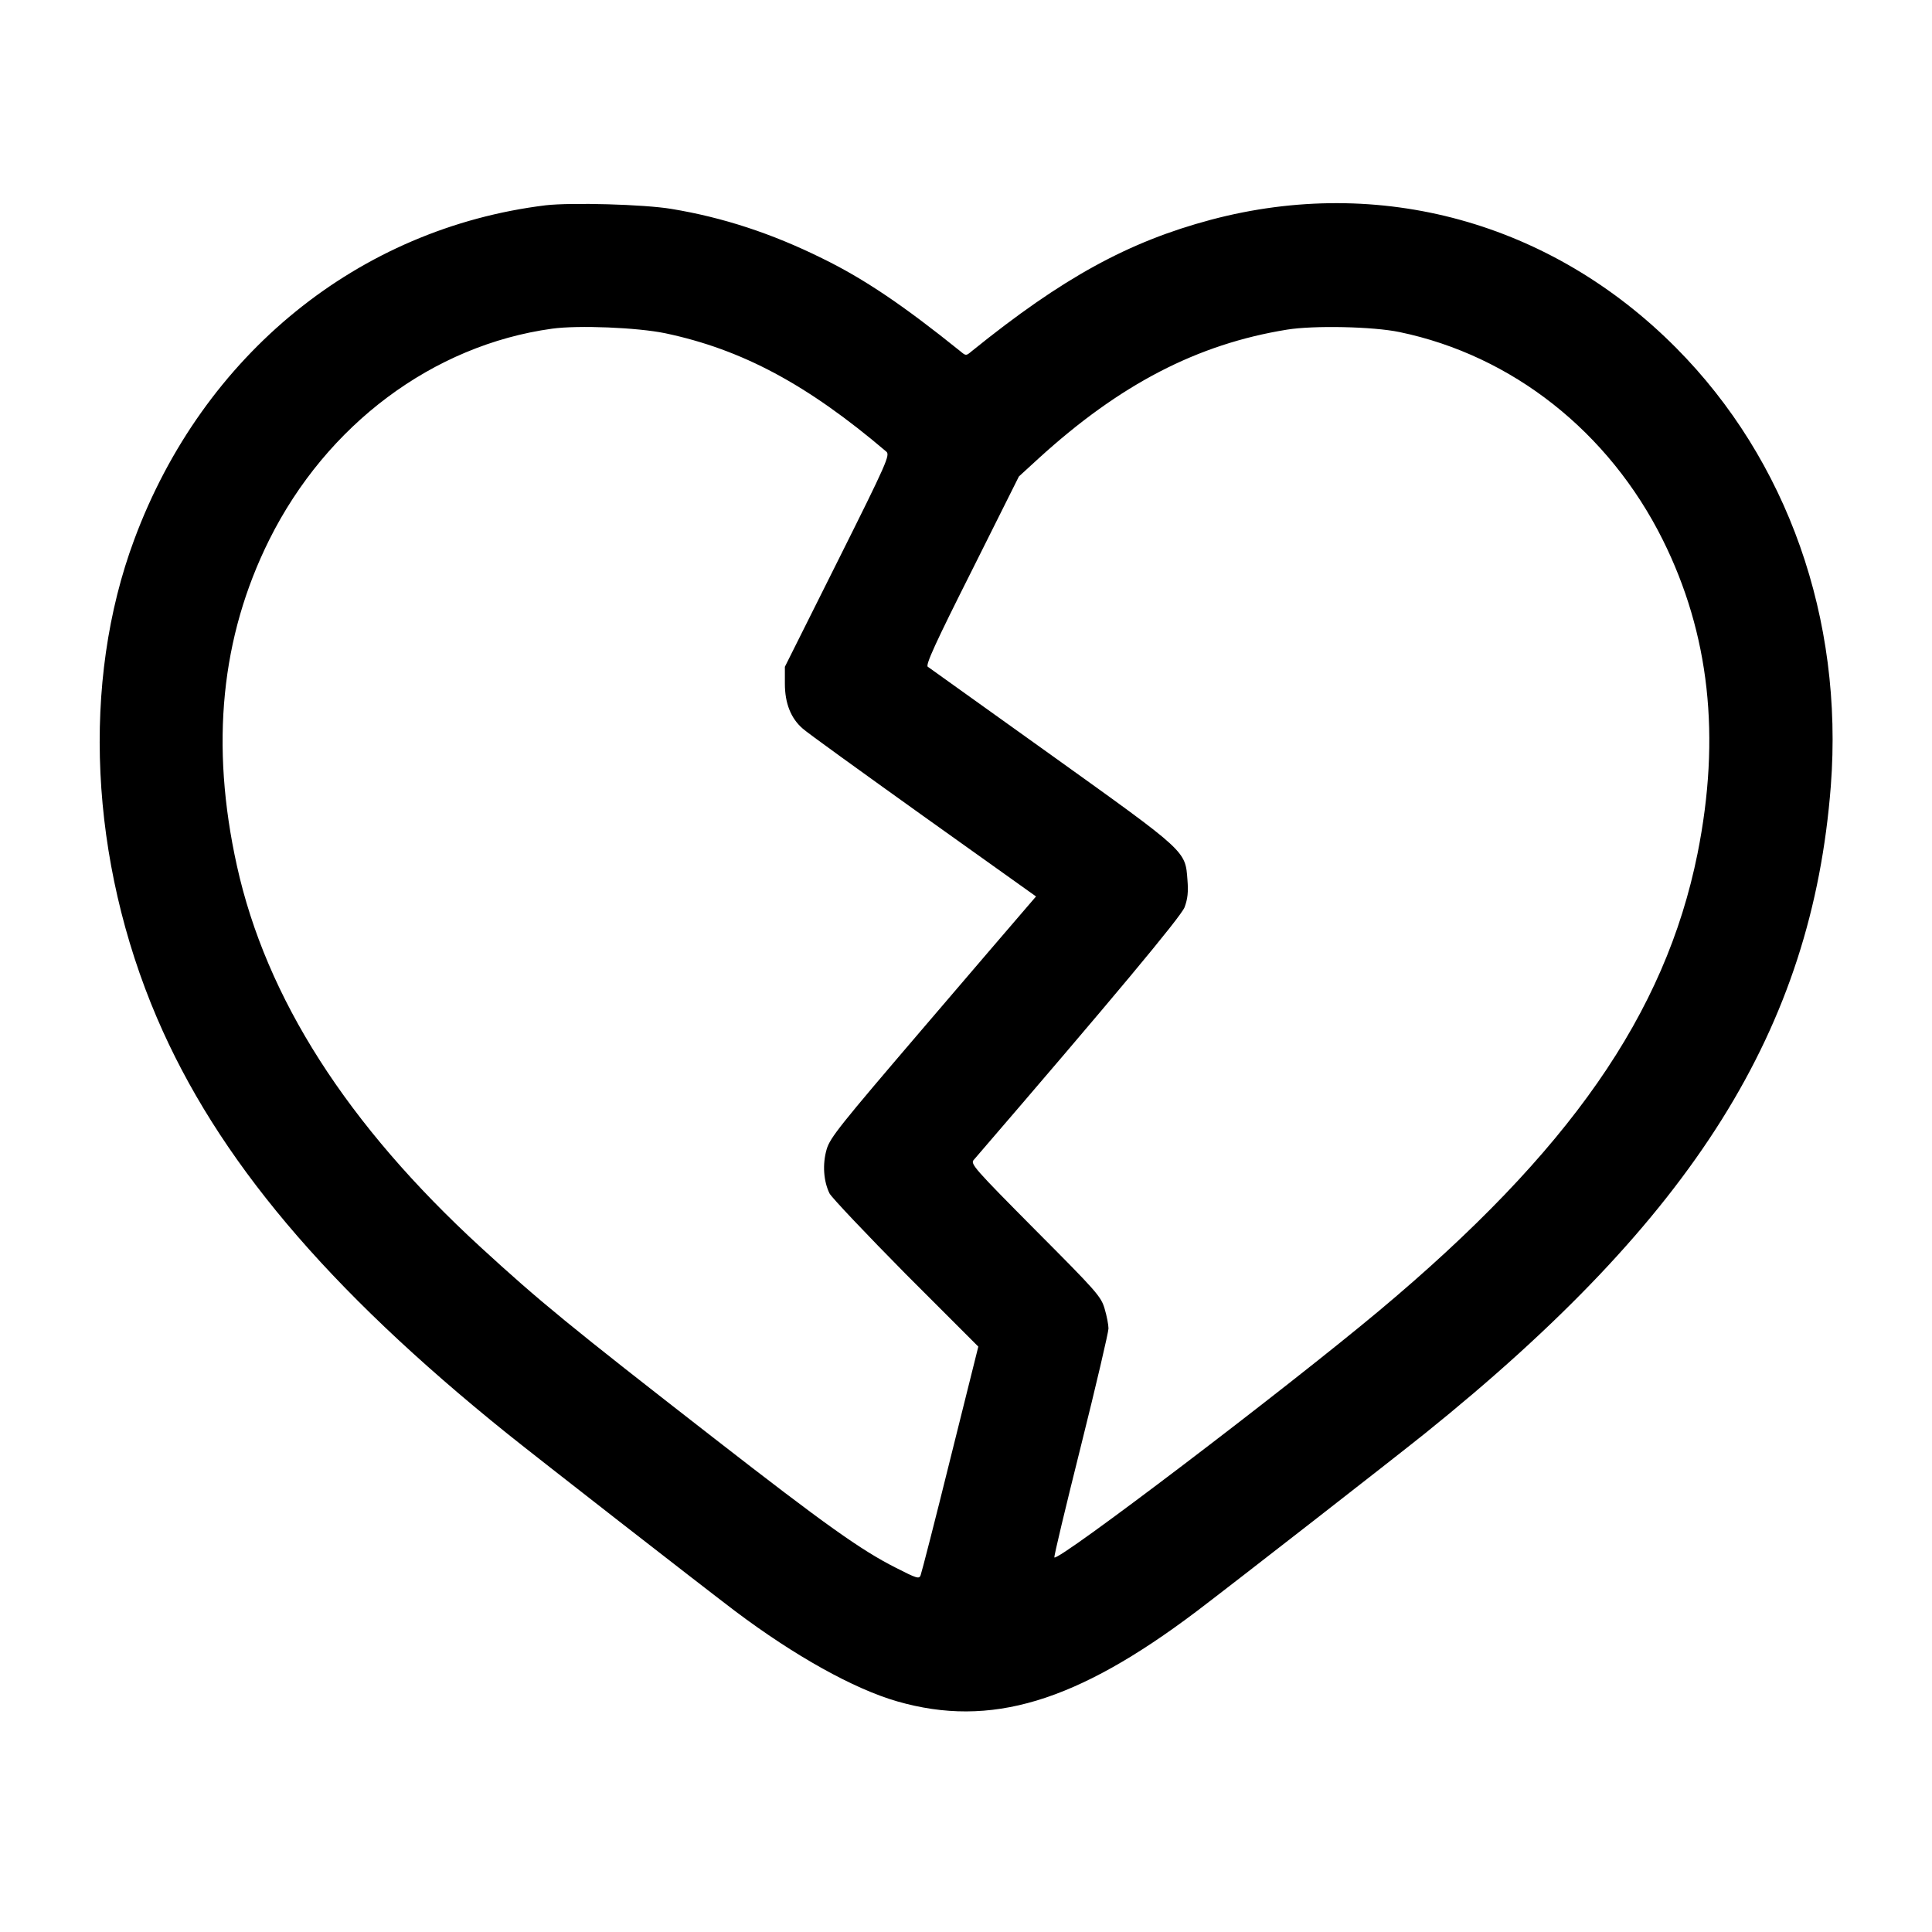
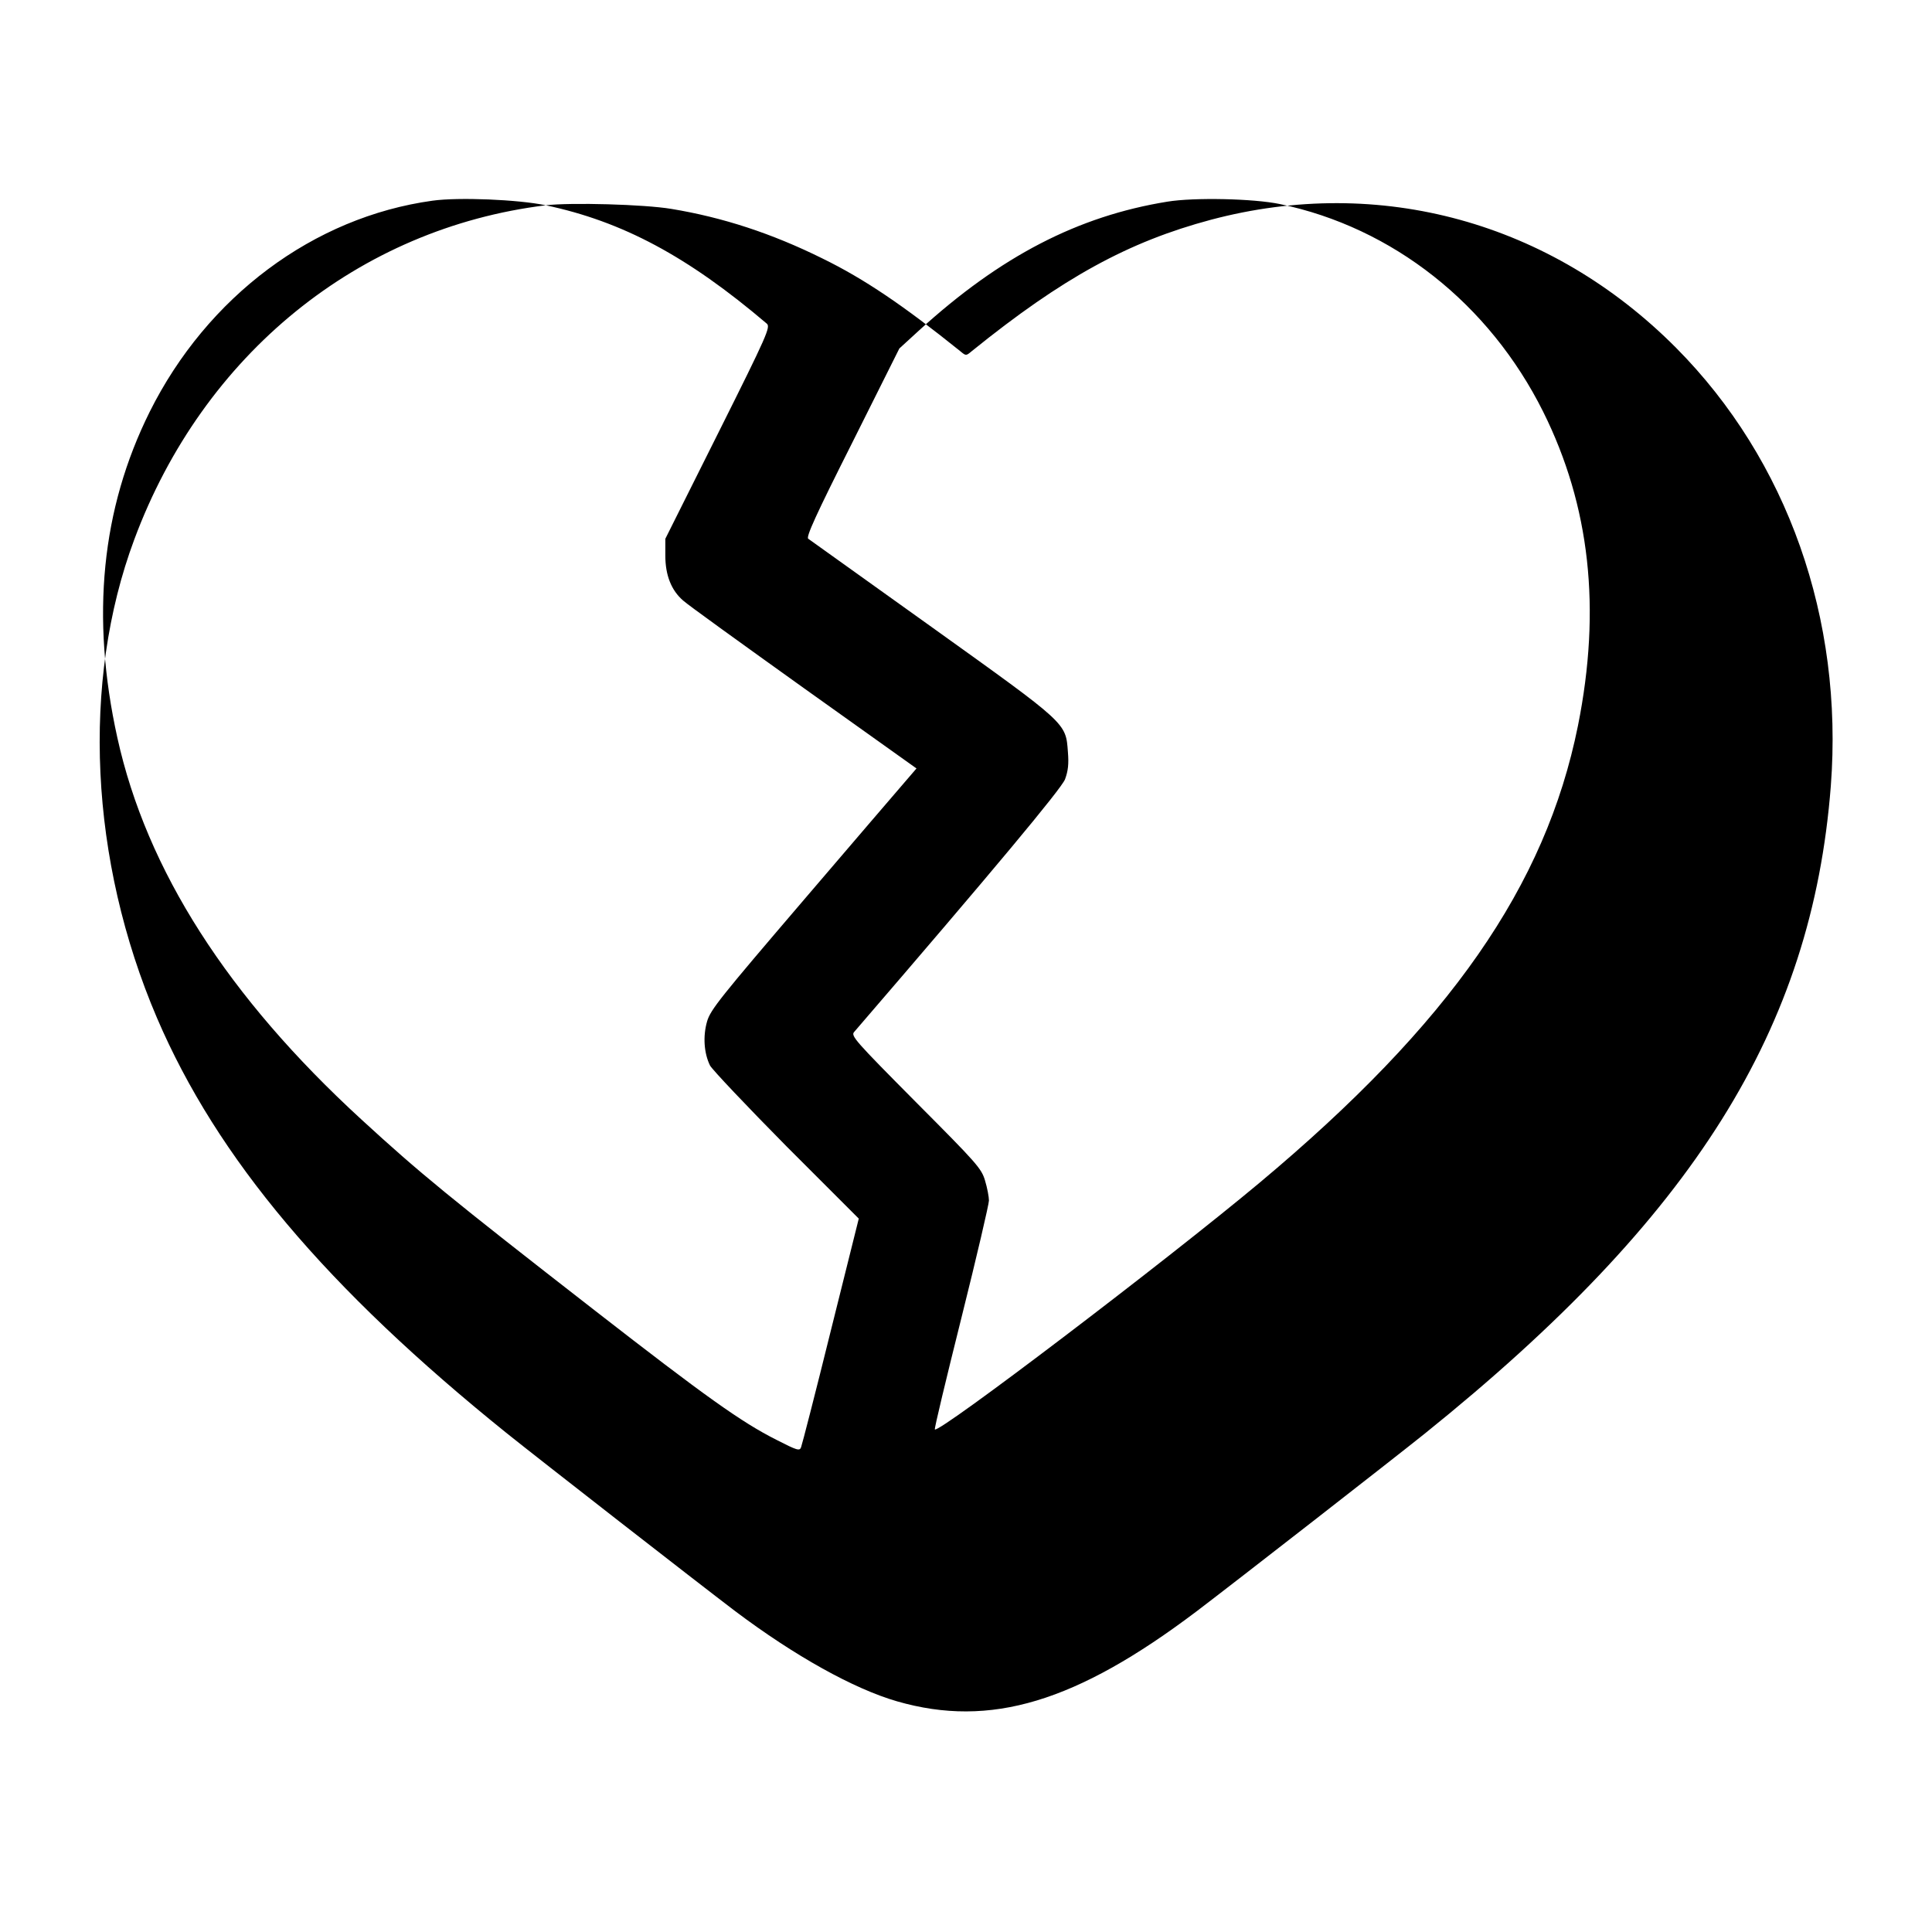
<svg xmlns="http://www.w3.org/2000/svg" version="1.0" width="800px" height="800px" viewBox="0 0 800 800" preserveAspectRatio="xMidYMid meet">
  <g transform="translate(0,800) scale(0.1,-0.1)" fill="#000000" stroke="none">
-     <path d="M2260 7150 c-775 -95 -1419 -617 -1704 -1384 -220 -590 -185 -1329 94 -1981 249 -581 702 -1119 1450 -1721 136 -109 783 -613 945 -736 246 -185 490 -321 670 -373 386 -111 741 -4 1240 373 162 123 809 627 945 736 1115 897 1603 1676 1681 2681 53 692 -179 1350 -641 1815 -517 520 -1226 716 -1926 530 -341 -91 -614 -240 -990 -544 -24 -20 -24 -20 -48 0 -235 189 -397 299 -571 384 -210 104 -413 170 -625 205 -114 19 -415 27 -520 15z m495 -530 c317 -67 587 -211 915 -490 16 -14 4 -43 -201 -453 l-219 -438 0 -70 c0 -81 25 -144 74 -186 17 -16 242 -178 499 -362 l467 -333 -49 -57 c-27 -31 -218 -254 -425 -496 -337 -394 -379 -446 -393 -494 -18 -62 -13 -132 12 -183 10 -18 152 -168 316 -334 l300 -300 -116 -465 c-63 -255 -119 -472 -123 -482 -6 -16 -16 -13 -102 31 -145 73 -296 181 -750 534 -607 472 -726 570 -968 792 -554 508 -890 1033 -1011 1581 -111 502 -66 948 134 1350 238 477 678 806 1171 874 108 15 353 5 469 -19z m3040 5 c467 -97 867 -413 1090 -860 194 -390 241 -815 144 -1300 -134 -664 -530 -1233 -1319 -1893 -389 -325 -1327 -1038 -1344 -1021 -3 2 47 210 110 462 63 252 114 471 114 486 0 15 -7 52 -16 82 -15 51 -33 71 -287 326 -251 253 -270 274 -255 290 577 670 857 1006 873 1046 13 35 16 64 12 113 -9 122 -1 114 -562 516 -275 197 -506 362 -513 367 -11 6 32 100 182 398 l195 390 83 76 c336 306 656 472 1027 532 110 18 356 13 466 -10z" />
+     <path d="M2260 7150 c-775 -95 -1419 -617 -1704 -1384 -220 -590 -185 -1329 94 -1981 249 -581 702 -1119 1450 -1721 136 -109 783 -613 945 -736 246 -185 490 -321 670 -373 386 -111 741 -4 1240 373 162 123 809 627 945 736 1115 897 1603 1676 1681 2681 53 692 -179 1350 -641 1815 -517 520 -1226 716 -1926 530 -341 -91 -614 -240 -990 -544 -24 -20 -24 -20 -48 0 -235 189 -397 299 -571 384 -210 104 -413 170 -625 205 -114 19 -415 27 -520 15z c317 -67 587 -211 915 -490 16 -14 4 -43 -201 -453 l-219 -438 0 -70 c0 -81 25 -144 74 -186 17 -16 242 -178 499 -362 l467 -333 -49 -57 c-27 -31 -218 -254 -425 -496 -337 -394 -379 -446 -393 -494 -18 -62 -13 -132 12 -183 10 -18 152 -168 316 -334 l300 -300 -116 -465 c-63 -255 -119 -472 -123 -482 -6 -16 -16 -13 -102 31 -145 73 -296 181 -750 534 -607 472 -726 570 -968 792 -554 508 -890 1033 -1011 1581 -111 502 -66 948 134 1350 238 477 678 806 1171 874 108 15 353 5 469 -19z m3040 5 c467 -97 867 -413 1090 -860 194 -390 241 -815 144 -1300 -134 -664 -530 -1233 -1319 -1893 -389 -325 -1327 -1038 -1344 -1021 -3 2 47 210 110 462 63 252 114 471 114 486 0 15 -7 52 -16 82 -15 51 -33 71 -287 326 -251 253 -270 274 -255 290 577 670 857 1006 873 1046 13 35 16 64 12 113 -9 122 -1 114 -562 516 -275 197 -506 362 -513 367 -11 6 32 100 182 398 l195 390 83 76 c336 306 656 472 1027 532 110 18 356 13 466 -10z" />
  </g>
</svg>